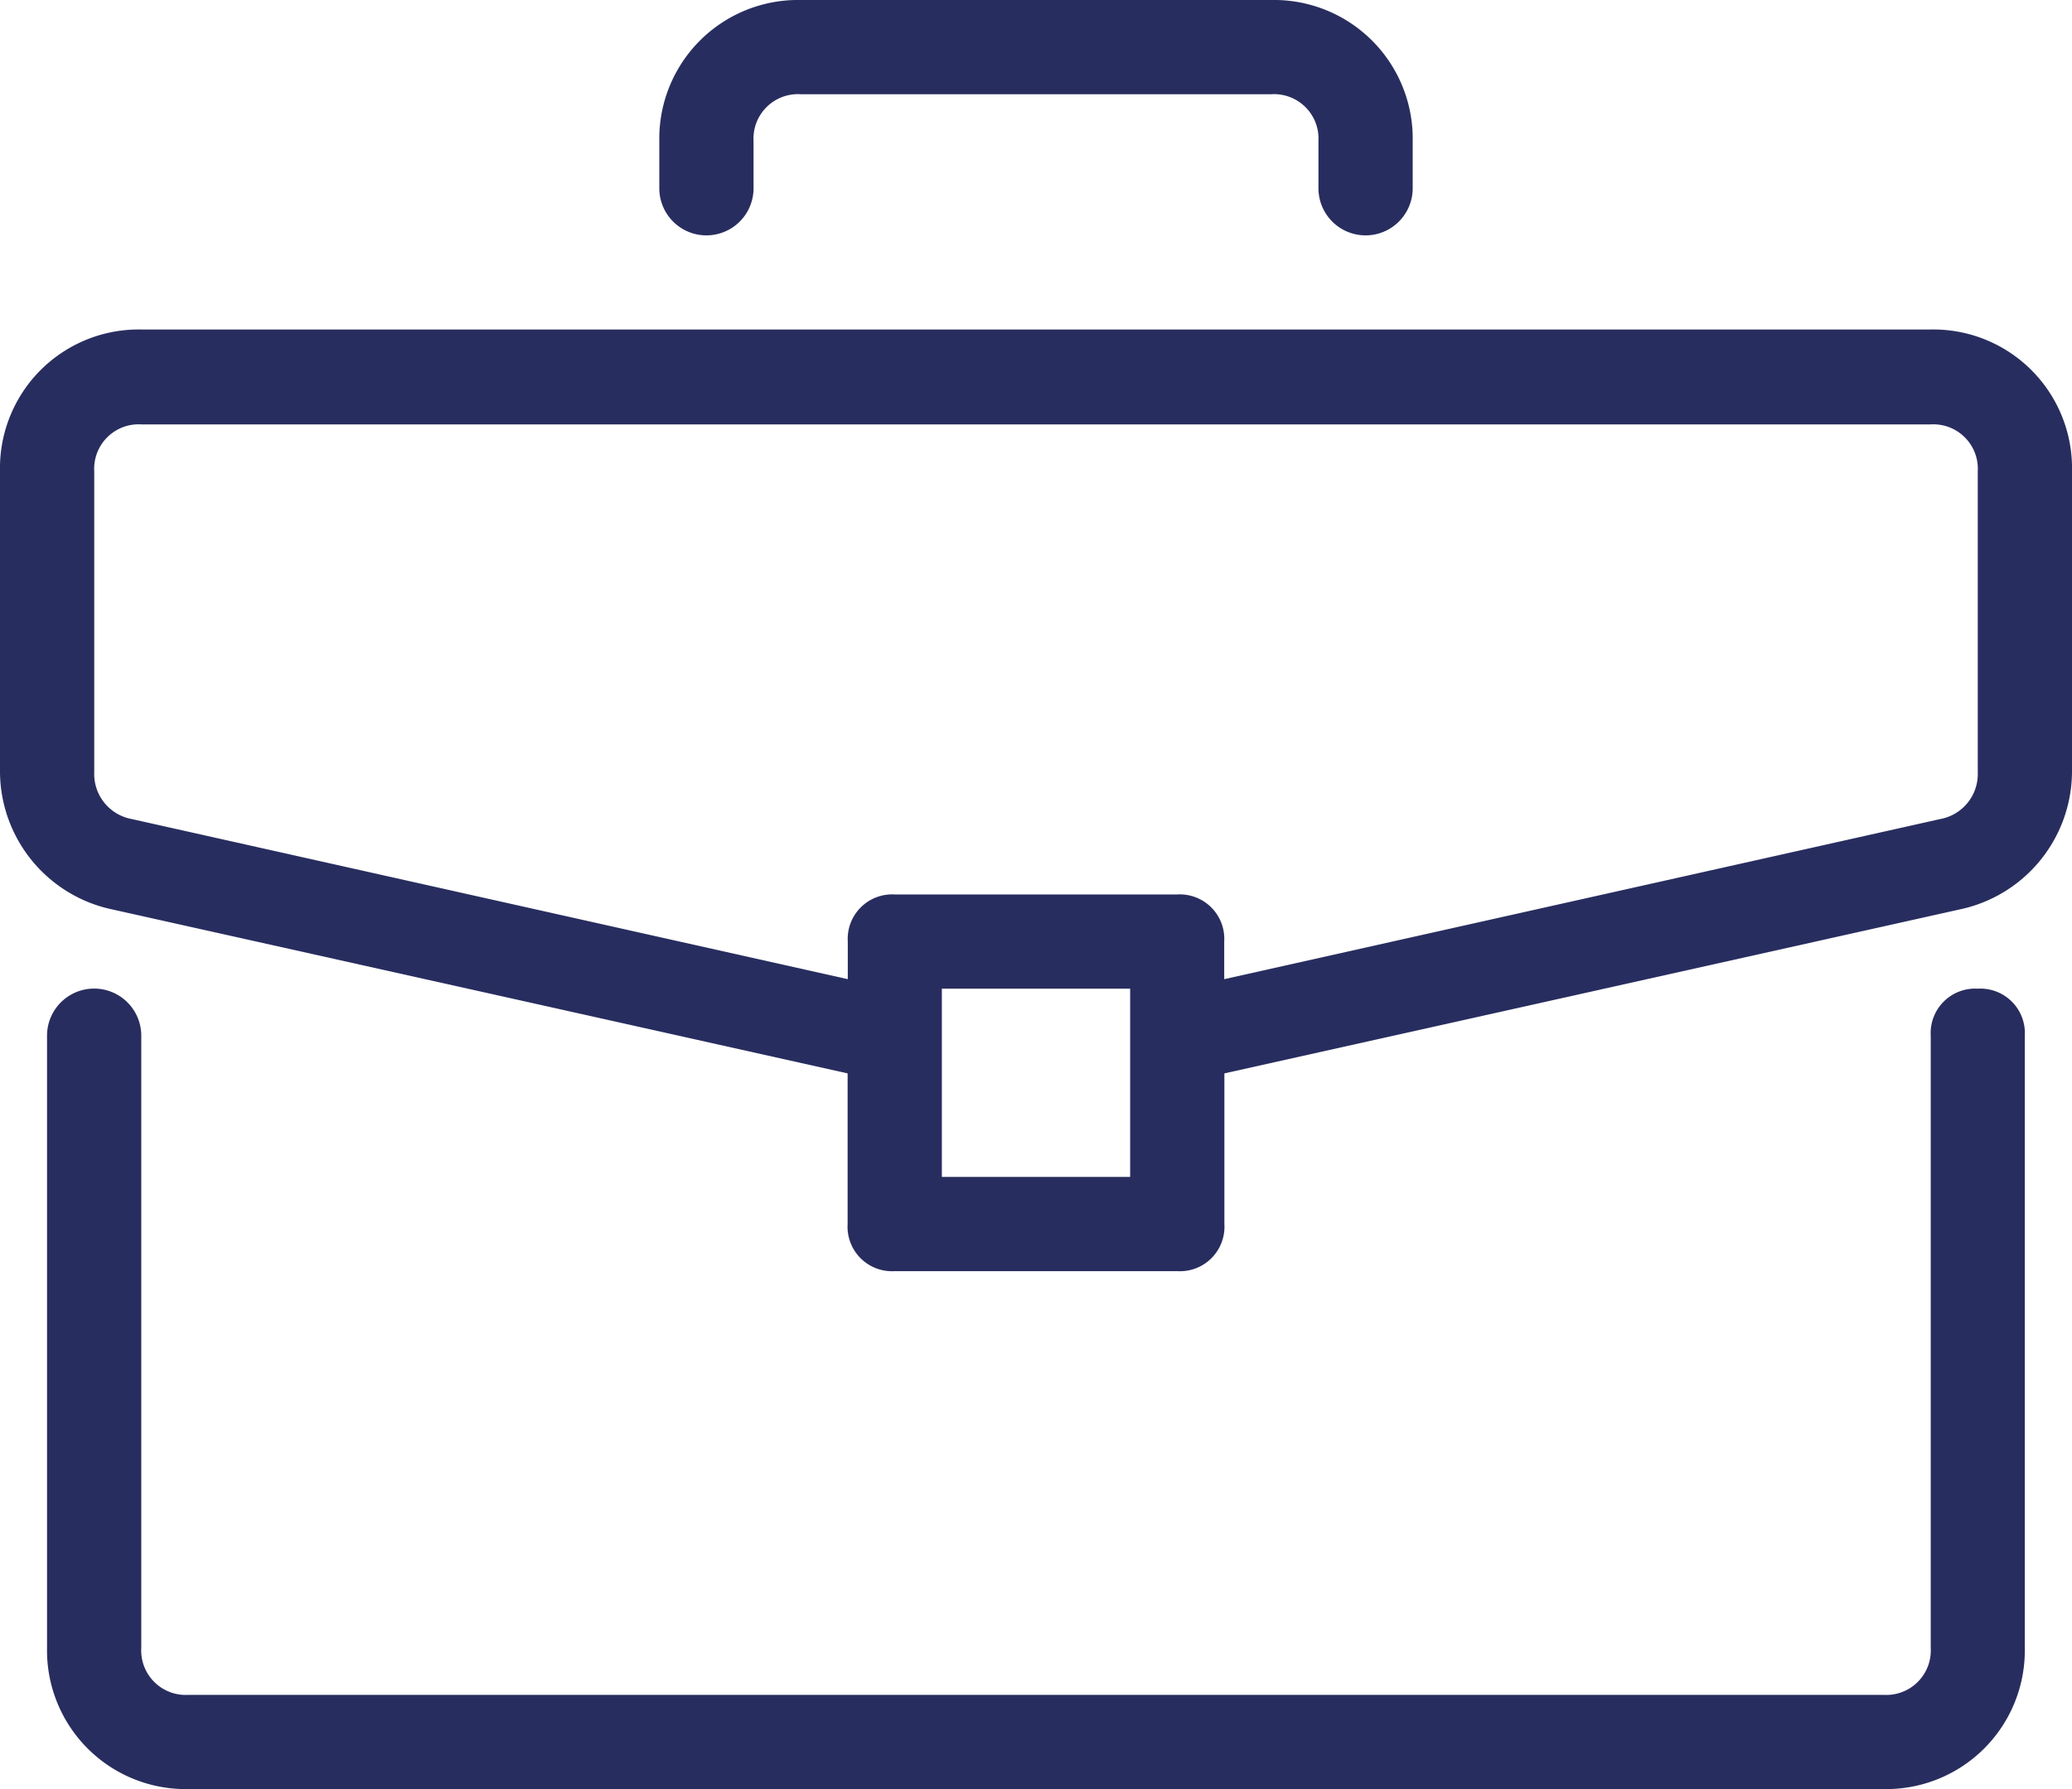
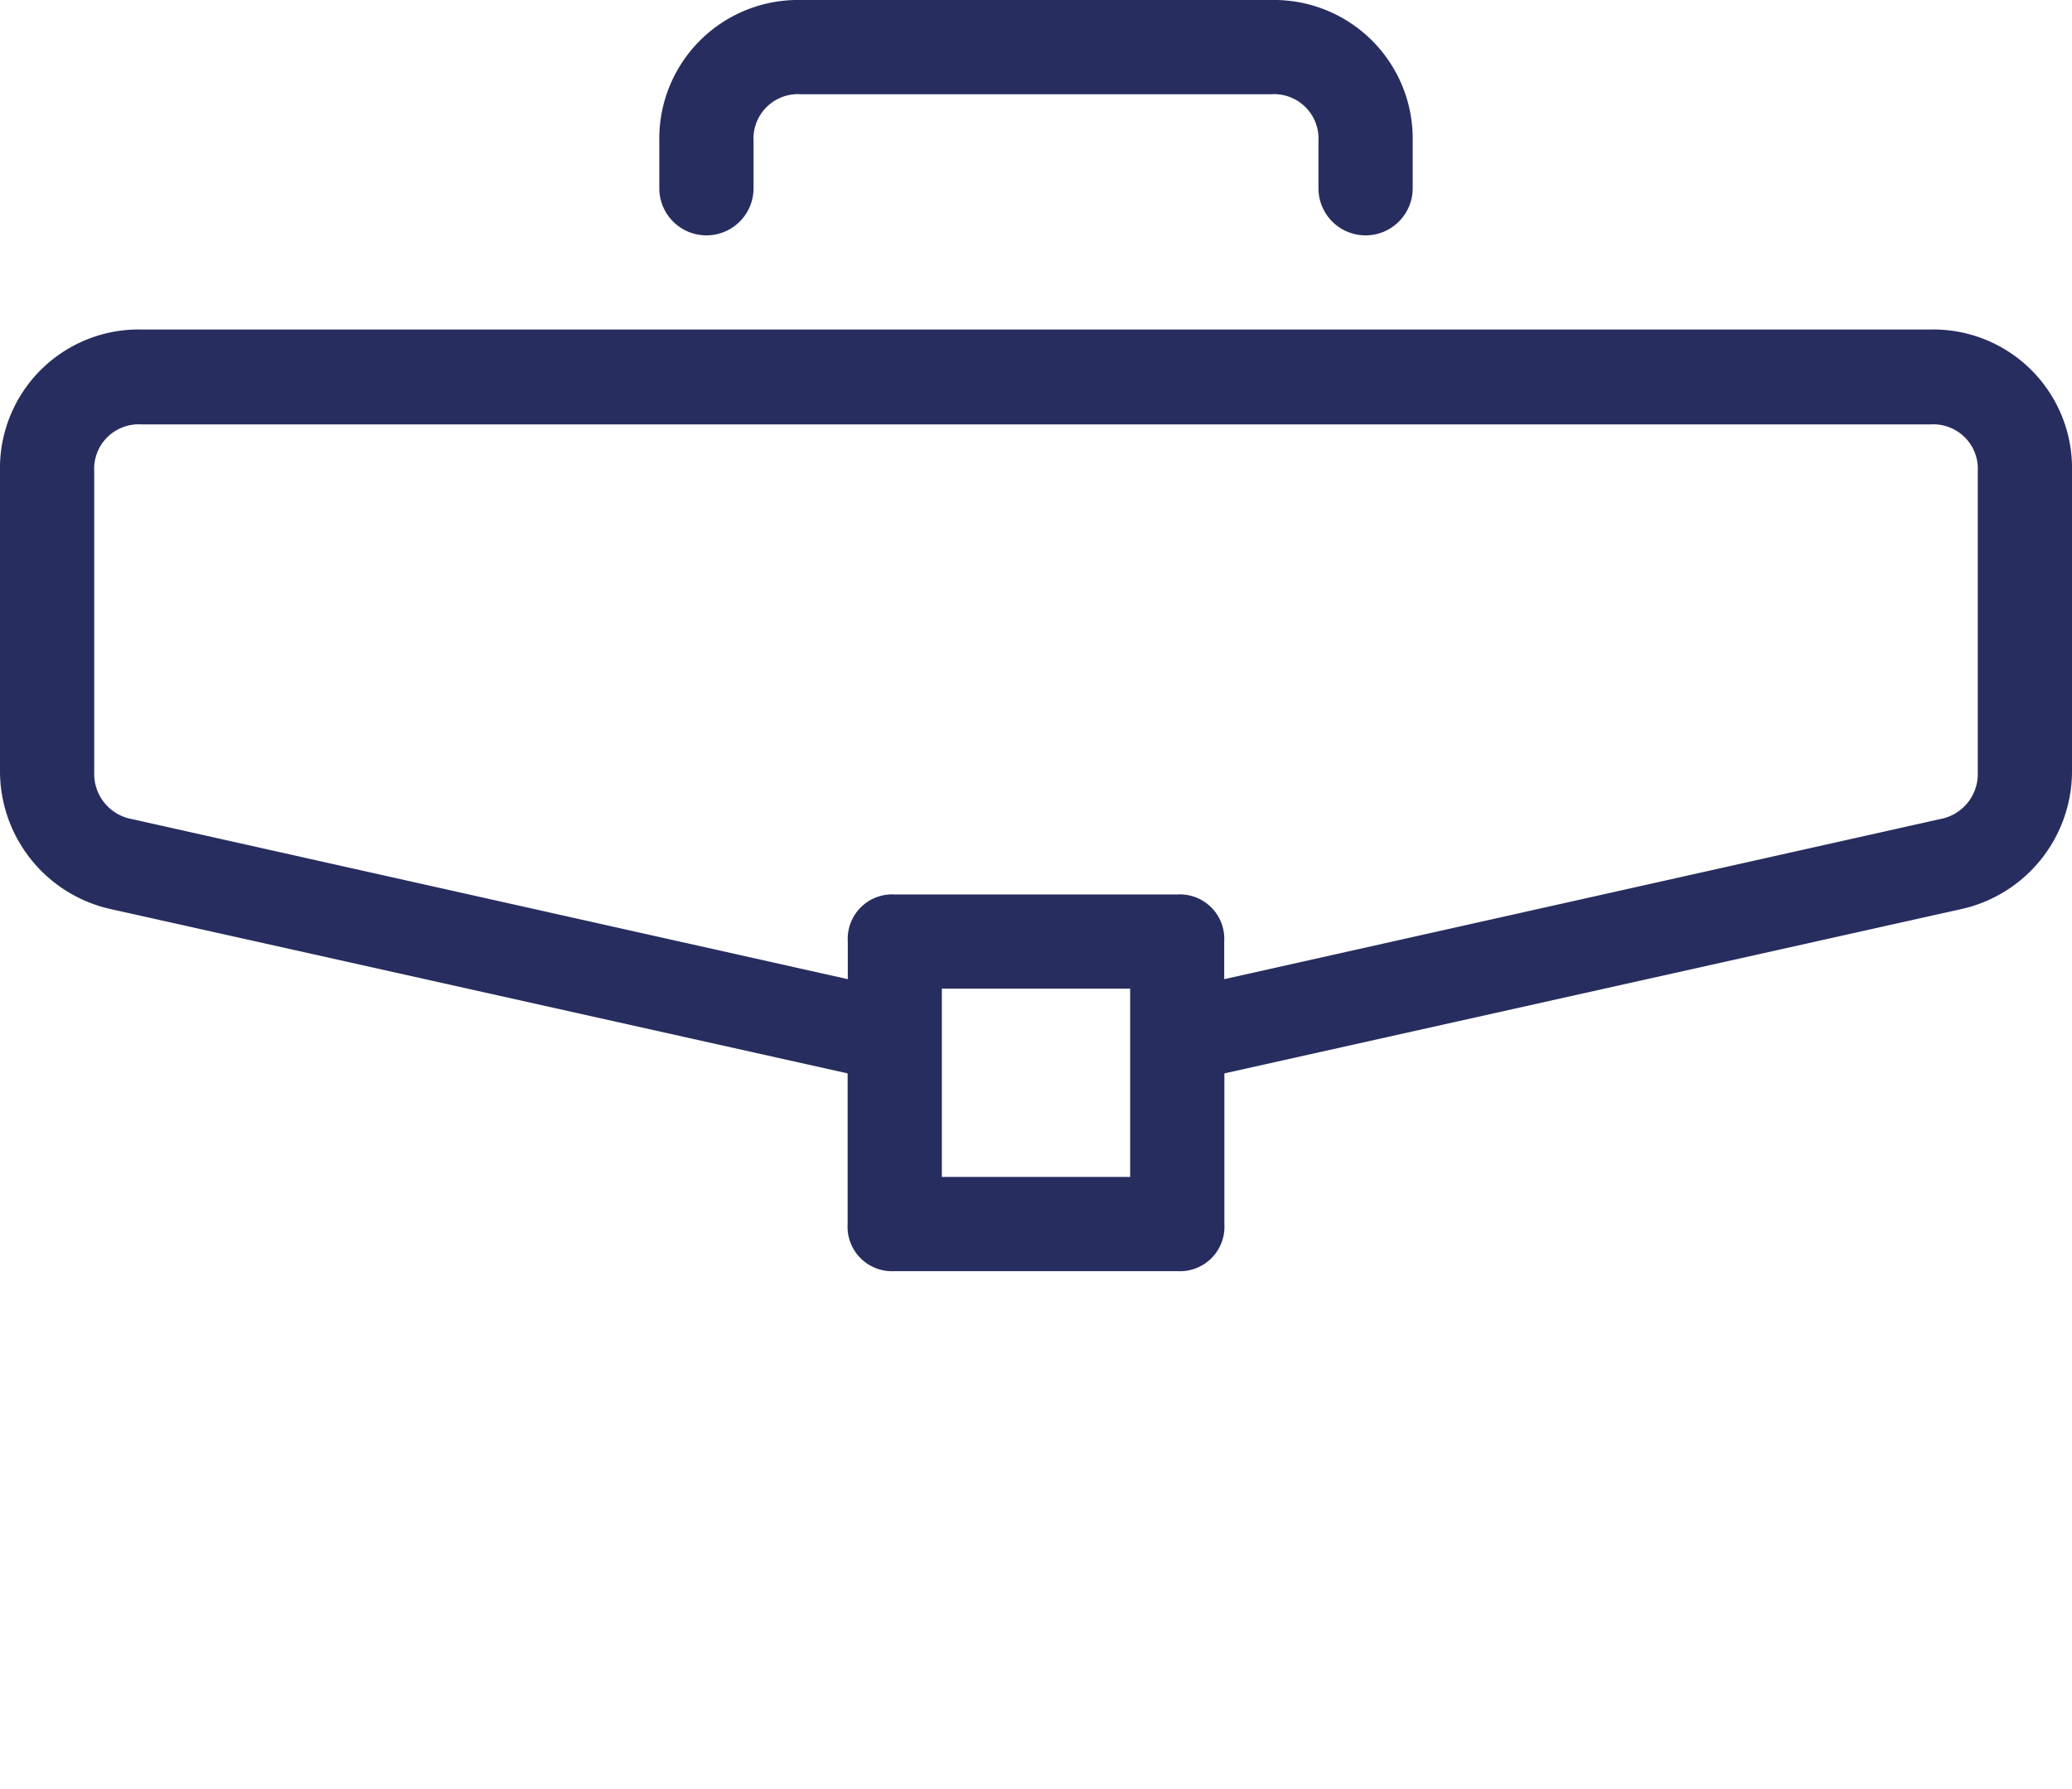
<svg xmlns="http://www.w3.org/2000/svg" id="briefcase" width="12.203" height="10.539" viewBox="0 0 12.203 10.539">
  <g id="Groupe_202" data-name="Groupe 202" transform="translate(0.277 5.824)">
    <g id="Groupe_201" data-name="Groupe 201">
-       <path id="Tracé_137" data-name="Tracé 137" d="M23.008,279.273a.262.262,0,0,0-.277.277v3.606a.262.262,0,0,1-.277.277H12.469a.262.262,0,0,1-.277-.277V279.55a.277.277,0,0,0-.555,0v3.606a.817.817,0,0,0,.832.832h9.984a.817.817,0,0,0,.832-.832V279.55A.262.262,0,0,0,23.008,279.273Z" transform="translate(-11.637 -279.273)" fill="#282d5f" />
-     </g>
+       </g>
  </g>
  <g id="Groupe_204" data-name="Groupe 204" transform="translate(0 1.941)">
    <g id="Groupe_203" data-name="Groupe 203">
      <path id="Tracé_138" data-name="Tracé 138" d="M11.371,116.364H.832A.817.817,0,0,0,0,117.2v1.775a.833.833,0,0,0,.638.8l4.354.971v.888a.262.262,0,0,0,.277.277H6.934a.262.262,0,0,0,.277-.277v-.888l4.354-.971a.833.833,0,0,0,.638-.8V117.2A.817.817,0,0,0,11.371,116.364Zm-4.715,4.992H5.547v-1.109H6.656Zm4.992-2.385a.27.27,0,0,1-.222.277l-4.216.943v-.222a.262.262,0,0,0-.277-.277H5.27a.262.262,0,0,0-.277.277v.222l-4.216-.943a.27.27,0,0,1-.222-.277V117.2a.262.262,0,0,1,.277-.277H11.371a.262.262,0,0,1,.277.277Z" transform="translate(0 -116.364)" fill="#282d5f" />
    </g>
  </g>
  <g id="Groupe_206" data-name="Groupe 206" transform="translate(3.883 0)">
    <g id="Groupe_205" data-name="Groupe 205">
      <path id="Tracé_139" data-name="Tracé 139" d="M166.514,34.909h-2.773a.817.817,0,0,0-.832.832v.277a.277.277,0,1,0,.555,0v-.277a.262.262,0,0,1,.277-.277h2.773a.262.262,0,0,1,.277.277v.277a.277.277,0,0,0,.555,0v-.277A.817.817,0,0,0,166.514,34.909Z" transform="translate(-162.909 -34.909)" fill="#282d5f" />
    </g>
  </g>
</svg>